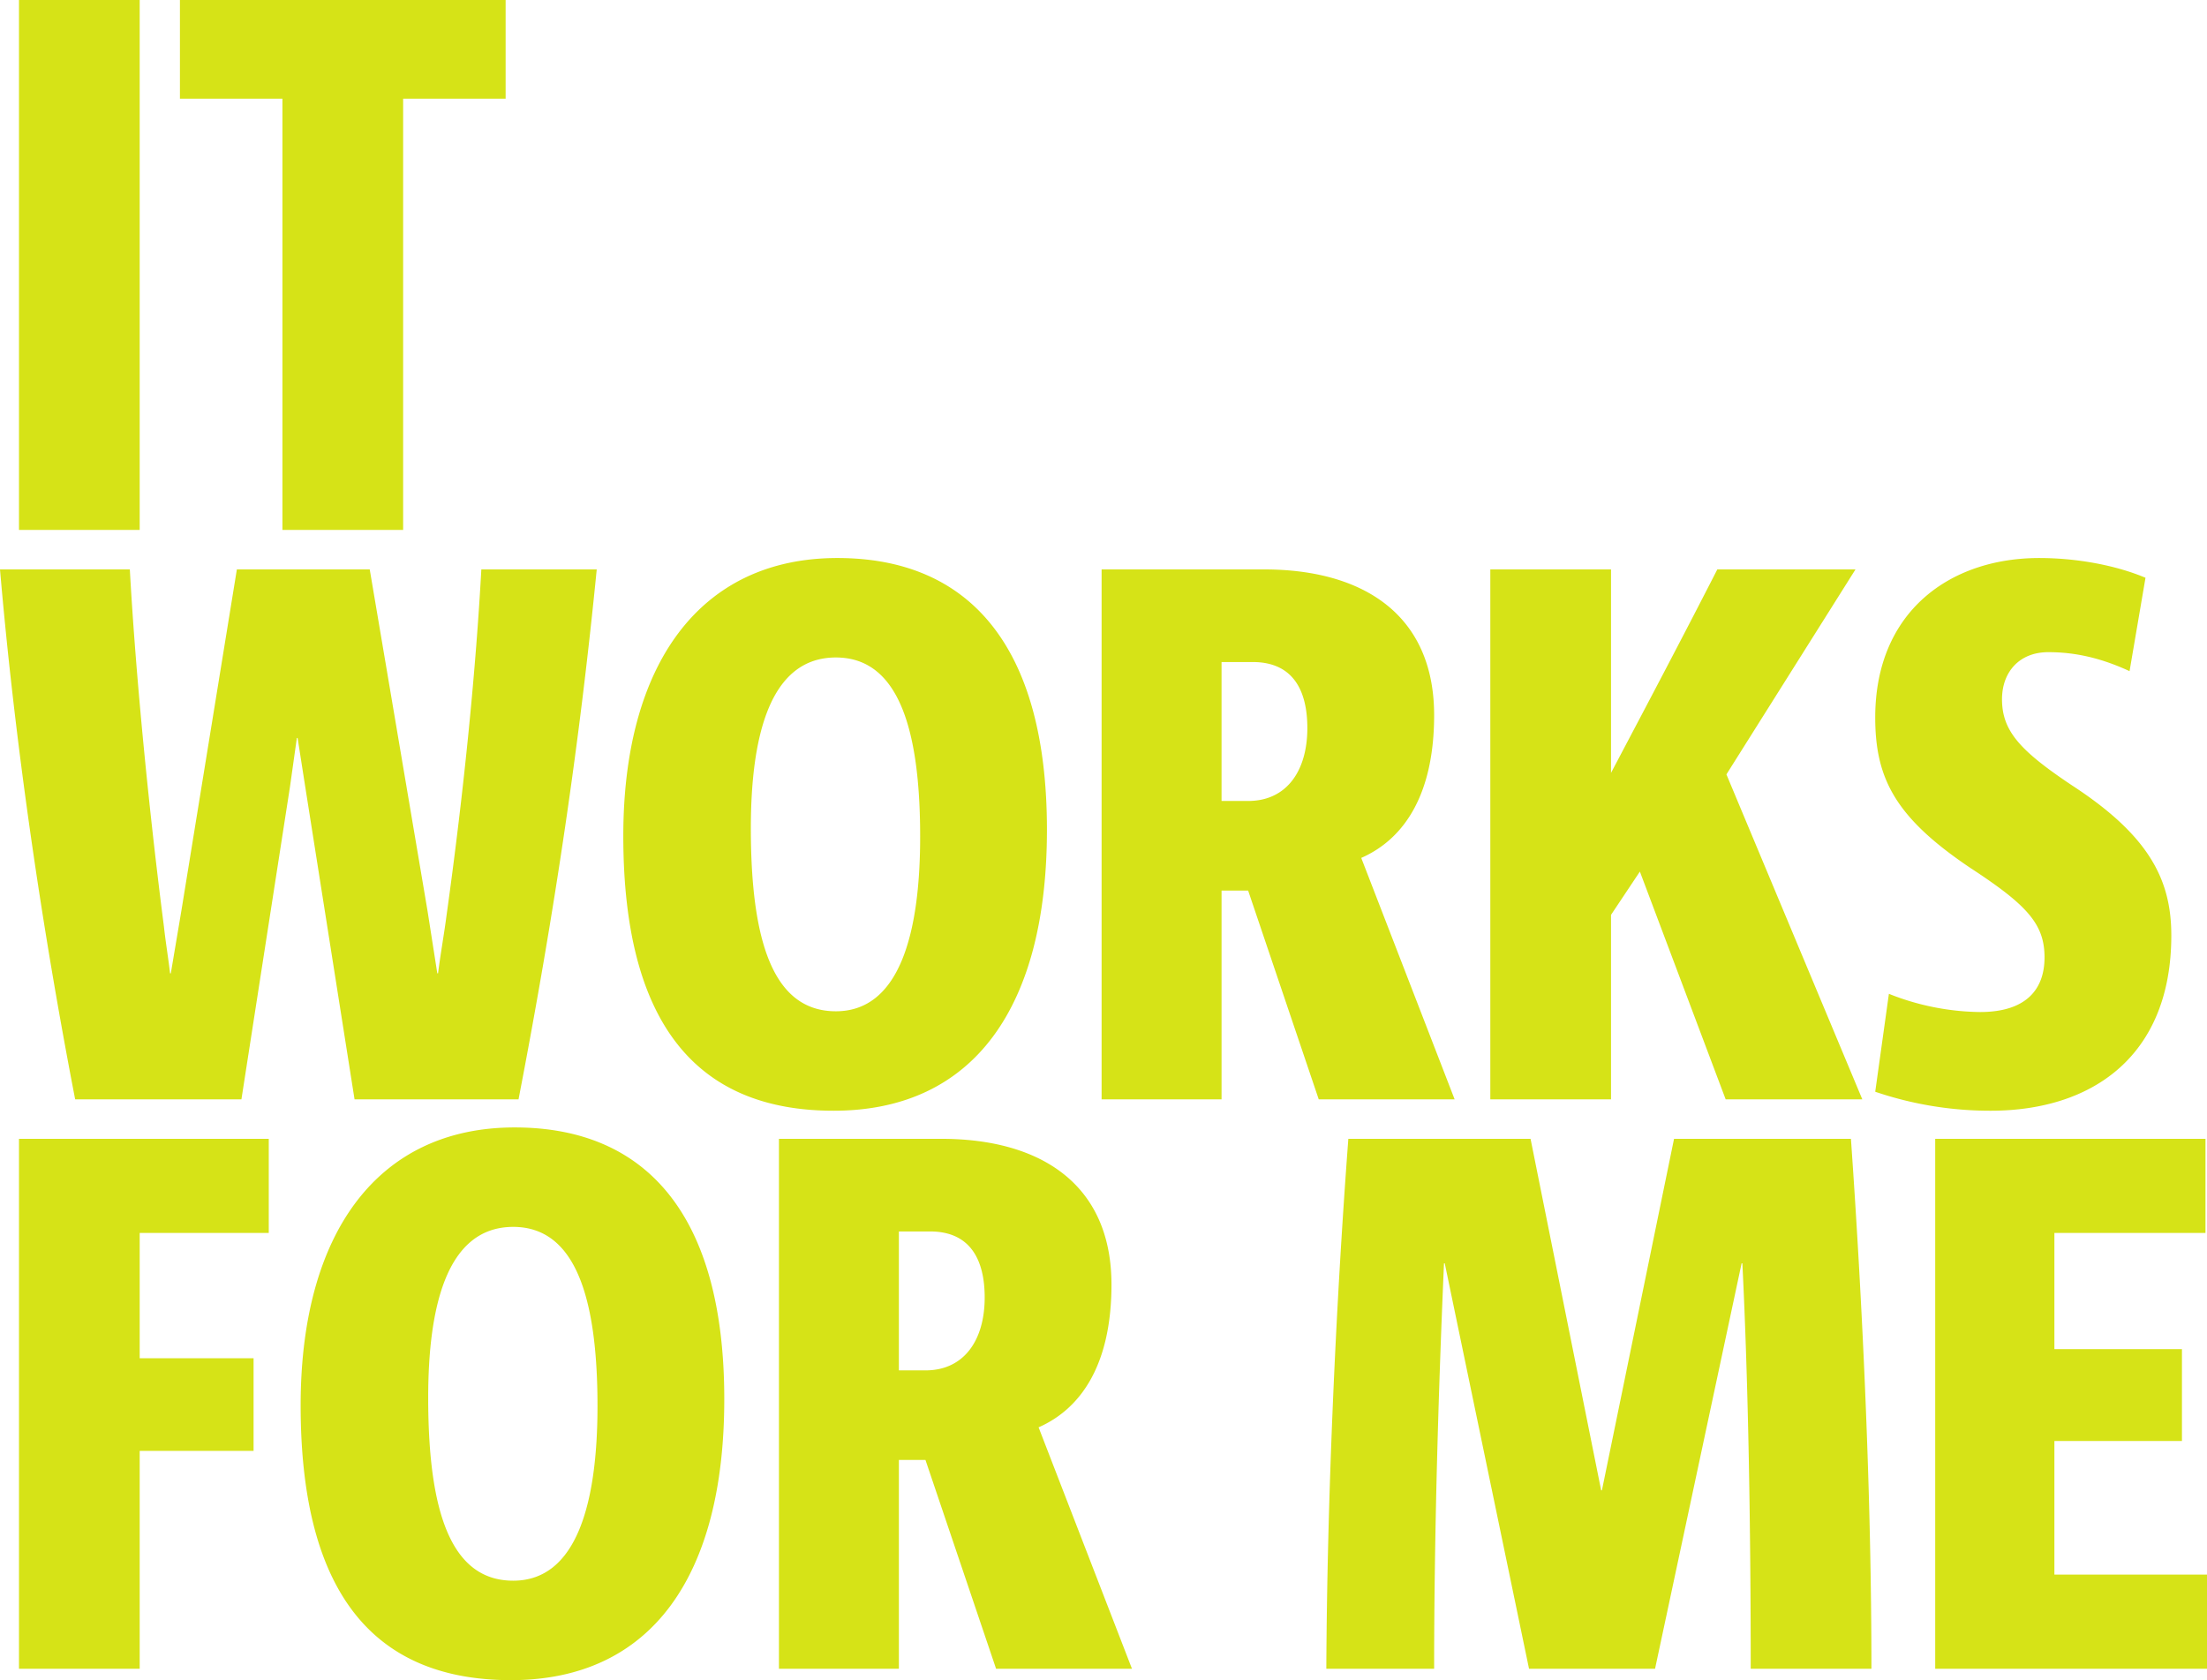
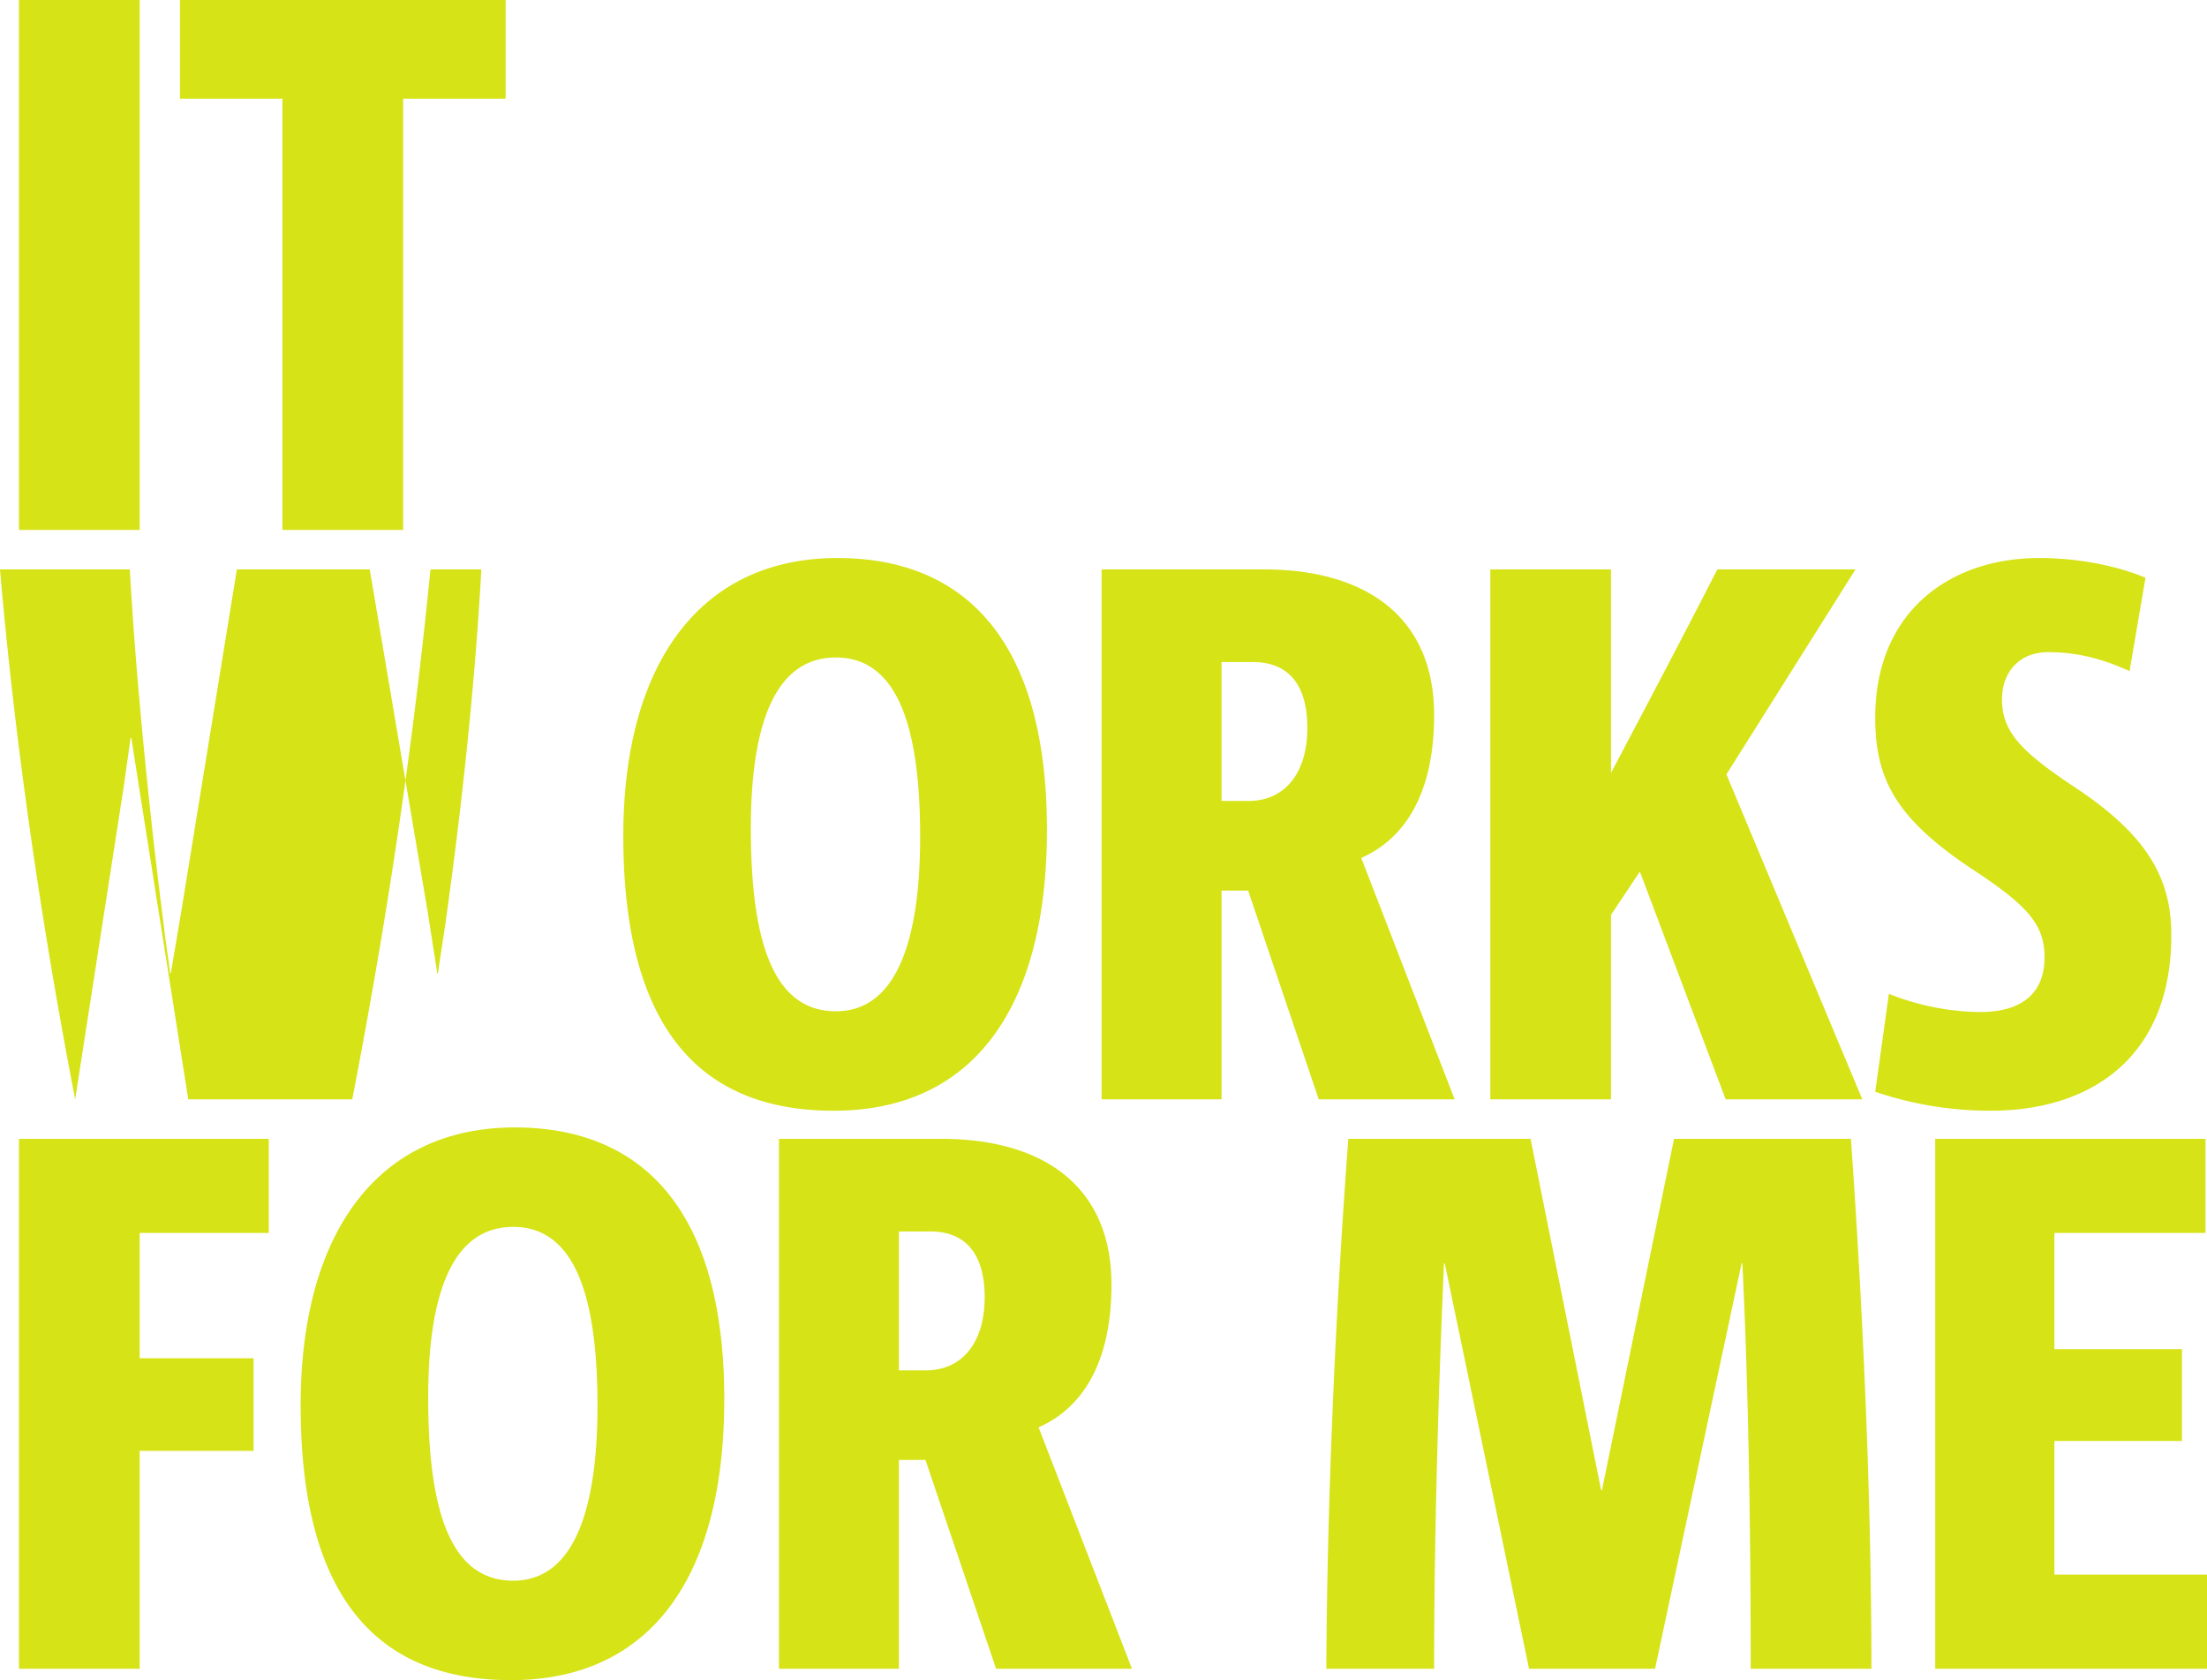
<svg xmlns="http://www.w3.org/2000/svg" width="813.96" height="619.64">
  <g data-name="Gruppe 39562">
-     <path fill="#d4e20c" d="M51.52 195.44V0H7v195.44ZM186.48 36.4V0H66.36v36.4h37.8v159.04h44.52V36.4ZM177.52 210c-1.96 35.84-6.16 79.8-12.88 127.96-.84 6.44-2.24 14.28-3.08 21h-.28l-3.64-23.24L136.36 210h-49L66.92 335.72 63 358.96h-.28c-.56-5.04-1.68-11.76-2.24-17.08-5.32-41.16-10.36-91.56-12.6-131.88H0c5.32 61.88 14.84 128.8 27.72 195.44h61.32l17.92-115.36 2.52-17.92h.28l2.8 17.92 18.2 115.36h60.48c13.72-71.12 22.68-133 28.84-195.44Zm208.6 96.04c0-68.04-28.84-100.24-77.28-100.24-50.96 0-78.96 39.48-78.96 102.48 0 70.84 28.28 101.36 77.56 101.36 51.8 0 78.68-38.36 78.68-103.6Zm-46.76 2.52c0 35.56-7.56 64.4-31.08 64.4-22.4 0-31.36-24.08-31.36-67.48 0-33.32 6.72-63 31.36-63 22.68 0 31.08 25.48 31.08 66.08Zm197.12 96.88-34.44-89.04c16.52-7.28 26.88-24.36 26.88-52.64 0-36.96-26.04-53.76-62.72-53.76h-59.92v195.44h44.24v-77h9.8l26.04 77Zm-54.32-136.92c0 15.68-7.56 26.88-21.84 26.88h-9.8v-51.24H462c15.4 0 20.16 11.2 20.16 24.36Zm204.68 136.92L636.72 285.6l47.6-75.6h-50.96c-12.88 25.2-26.04 50.12-39.2 75.04V210h-44.52v195.44h44.52V337.4l10.64-15.96 31.64 84Zm113.96-60.48c0-20.44-8.12-36.68-36.4-55.16-19.32-12.88-26.04-20.16-26.04-31.92 0-9.8 6.16-17.36 17.08-17.36 9.52 0 19.04 1.96 29.96 7l5.88-34.44c-10.64-4.48-24.92-7.28-39.2-7.28-33.04 0-60.48 19.88-60.48 58.8 0 22.68 7.56 36.96 35 55.44 21 13.72 27.44 20.72 27.44 33.04 0 11.76-6.72 20.16-23.8 20.16a93.3 93.3 0 0 1-33.6-6.72l-5.04 36.12a131.694 131.694 0 0 0 42.56 7c37.8 0 66.64-20.44 66.64-64.68ZM99.12 454.72V420H7v195.44h44.52v-80.36h42v-34.16h-42v-46.2Zm168 61.32c0-68.04-28.84-100.24-77.28-100.24-50.96 0-78.96 39.48-78.96 102.48 0 70.84 28.28 101.36 77.56 101.36 51.8 0 78.68-38.36 78.68-103.6Zm-46.76 2.52c0 35.56-7.56 64.4-31.08 64.4-22.4 0-31.36-24.08-31.36-67.48 0-33.32 6.72-63 31.36-63 22.68 0 31.08 25.48 31.08 66.08Zm197.12 96.88-34.44-89.04c16.52-7.28 26.88-24.36 26.88-52.64 0-36.96-26.04-53.76-62.72-53.76h-59.92v195.44h44.24v-77h9.8l26.04 77Zm-54.32-136.92c0 15.68-7.56 26.88-21.84 26.88h-9.8v-51.24H343c15.4 0 20.16 11.2 20.16 24.36ZM690.2 615.44c0-62.44-3.08-131.6-7.56-195.44H617.4l-26.6 129.64h-.28L564.48 420h-67.2c-4.76 63.28-7.84 134.12-8.12 195.44h39.76c0-50.68 1.68-104.72 3.64-149.52h.28l31.08 149.52h46.48l31.92-149.52h.28c2.24 44.8 3.08 98.84 3.08 149.52Zm123.76 0v-34.72h-56.28v-49.28h47.04v-33.88h-47.04v-42.84h55.72V420h-99.68v195.44Z" data-name="Pfad 35981" opacity=".95" />
+     <path fill="#d4e20c" d="M51.52 195.44V0H7v195.44ZM186.48 36.4V0H66.36v36.4h37.8v159.04h44.52V36.4ZM177.52 210c-1.96 35.84-6.16 79.8-12.88 127.96-.84 6.44-2.24 14.28-3.08 21h-.28l-3.64-23.24L136.36 210h-49L66.92 335.72 63 358.96h-.28c-.56-5.04-1.68-11.76-2.24-17.08-5.32-41.16-10.36-91.56-12.6-131.88H0c5.32 61.88 14.84 128.8 27.72 195.44l17.92-115.36 2.52-17.92h.28l2.8 17.92 18.2 115.36h60.48c13.72-71.12 22.68-133 28.84-195.44Zm208.6 96.04c0-68.04-28.84-100.24-77.28-100.24-50.96 0-78.96 39.48-78.96 102.48 0 70.84 28.28 101.36 77.56 101.36 51.8 0 78.68-38.36 78.68-103.6Zm-46.76 2.52c0 35.56-7.56 64.4-31.08 64.4-22.4 0-31.36-24.08-31.36-67.48 0-33.32 6.72-63 31.36-63 22.68 0 31.08 25.48 31.08 66.08Zm197.12 96.88-34.44-89.04c16.52-7.28 26.88-24.36 26.88-52.64 0-36.96-26.04-53.76-62.72-53.76h-59.92v195.44h44.24v-77h9.8l26.04 77Zm-54.32-136.92c0 15.68-7.56 26.88-21.84 26.88h-9.8v-51.24H462c15.4 0 20.16 11.2 20.16 24.36Zm204.68 136.92L636.72 285.6l47.6-75.6h-50.96c-12.88 25.2-26.04 50.12-39.2 75.04V210h-44.52v195.44h44.52V337.4l10.64-15.96 31.64 84Zm113.96-60.48c0-20.44-8.12-36.68-36.4-55.16-19.32-12.88-26.04-20.16-26.04-31.92 0-9.8 6.16-17.36 17.08-17.36 9.52 0 19.04 1.96 29.96 7l5.88-34.44c-10.64-4.48-24.92-7.28-39.2-7.28-33.04 0-60.48 19.88-60.48 58.8 0 22.68 7.56 36.96 35 55.44 21 13.72 27.44 20.72 27.44 33.04 0 11.76-6.72 20.16-23.8 20.16a93.3 93.3 0 0 1-33.6-6.72l-5.04 36.12a131.694 131.694 0 0 0 42.56 7c37.8 0 66.64-20.44 66.64-64.68ZM99.12 454.72V420H7v195.44h44.52v-80.36h42v-34.16h-42v-46.2Zm168 61.32c0-68.04-28.84-100.24-77.28-100.24-50.96 0-78.96 39.48-78.96 102.48 0 70.84 28.28 101.36 77.56 101.36 51.8 0 78.68-38.36 78.68-103.6Zm-46.76 2.52c0 35.56-7.56 64.4-31.08 64.4-22.4 0-31.36-24.08-31.36-67.48 0-33.32 6.72-63 31.36-63 22.68 0 31.08 25.48 31.08 66.08Zm197.12 96.88-34.44-89.04c16.52-7.28 26.88-24.36 26.88-52.64 0-36.96-26.04-53.76-62.72-53.76h-59.92v195.44h44.24v-77h9.8l26.04 77Zm-54.32-136.92c0 15.68-7.56 26.88-21.84 26.88h-9.8v-51.24H343c15.4 0 20.16 11.2 20.16 24.36ZM690.2 615.44c0-62.44-3.08-131.6-7.56-195.44H617.4l-26.6 129.64h-.28L564.48 420h-67.2c-4.76 63.28-7.84 134.12-8.12 195.44h39.76c0-50.68 1.68-104.72 3.64-149.52h.28l31.08 149.52h46.48l31.92-149.52h.28c2.24 44.8 3.08 98.84 3.08 149.52Zm123.76 0v-34.72h-56.28v-49.28h47.04v-33.88h-47.04v-42.84h55.72V420h-99.68v195.44Z" data-name="Pfad 35981" opacity=".95" />
  </g>
</svg>